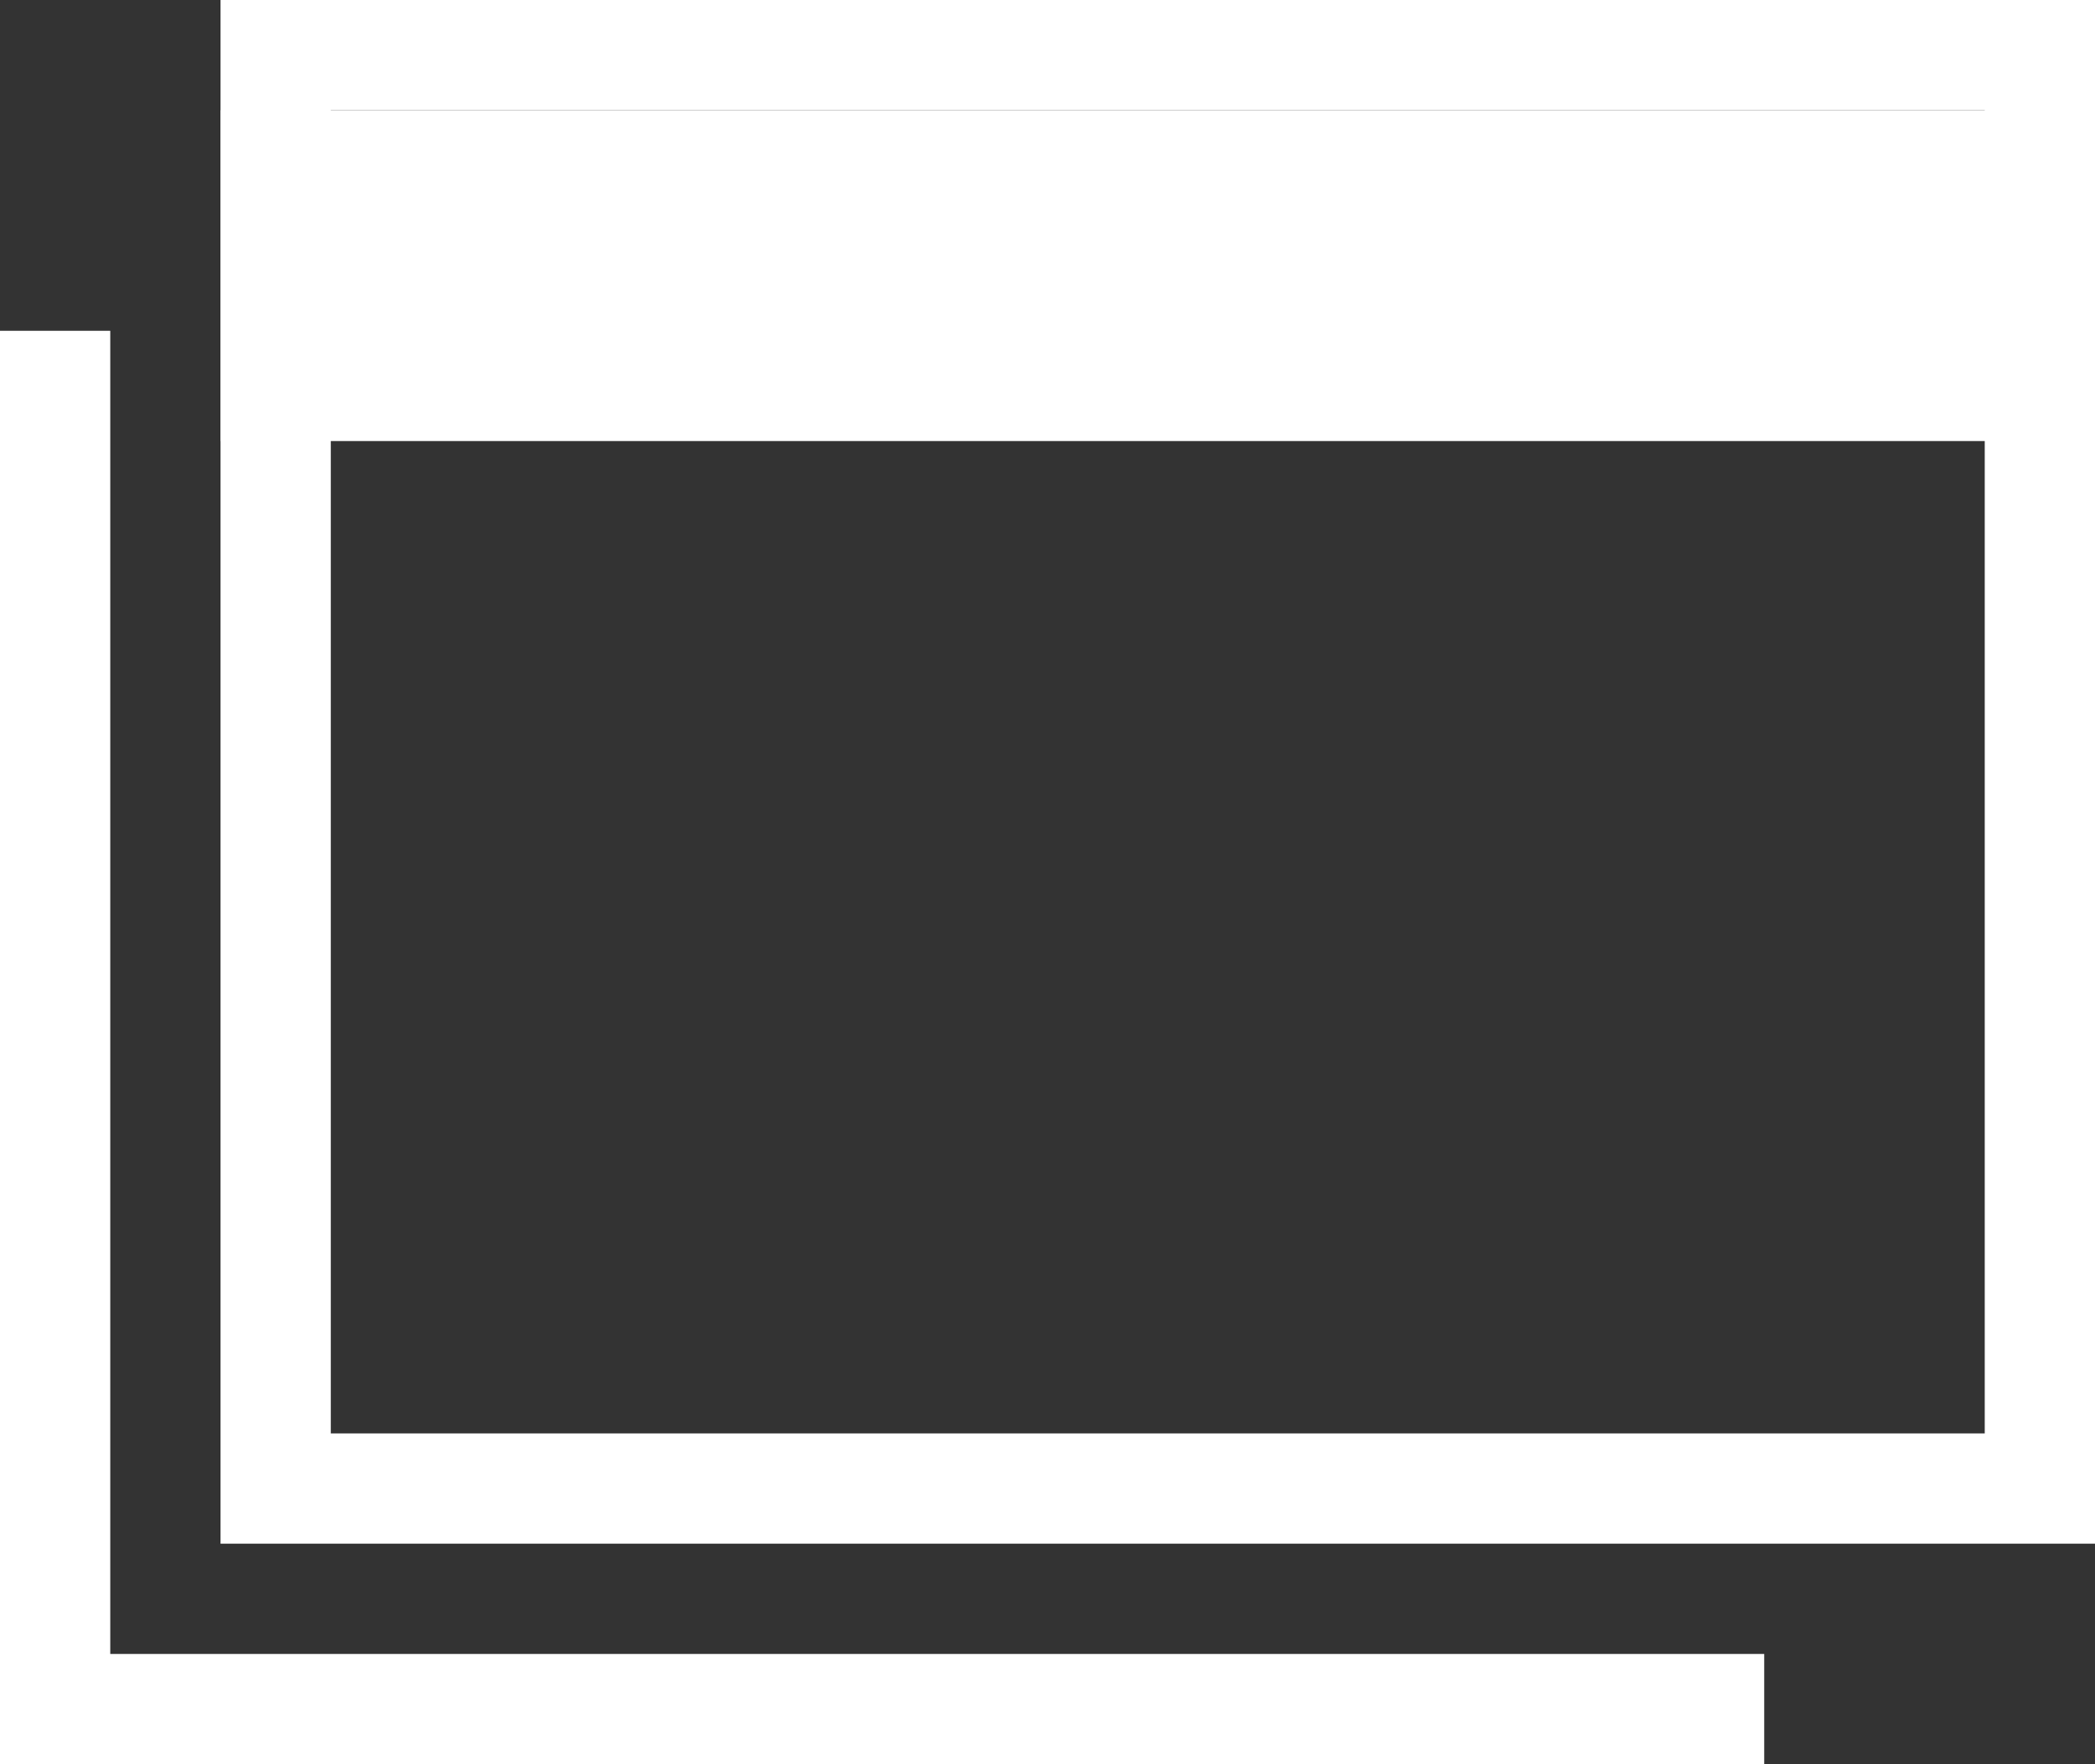
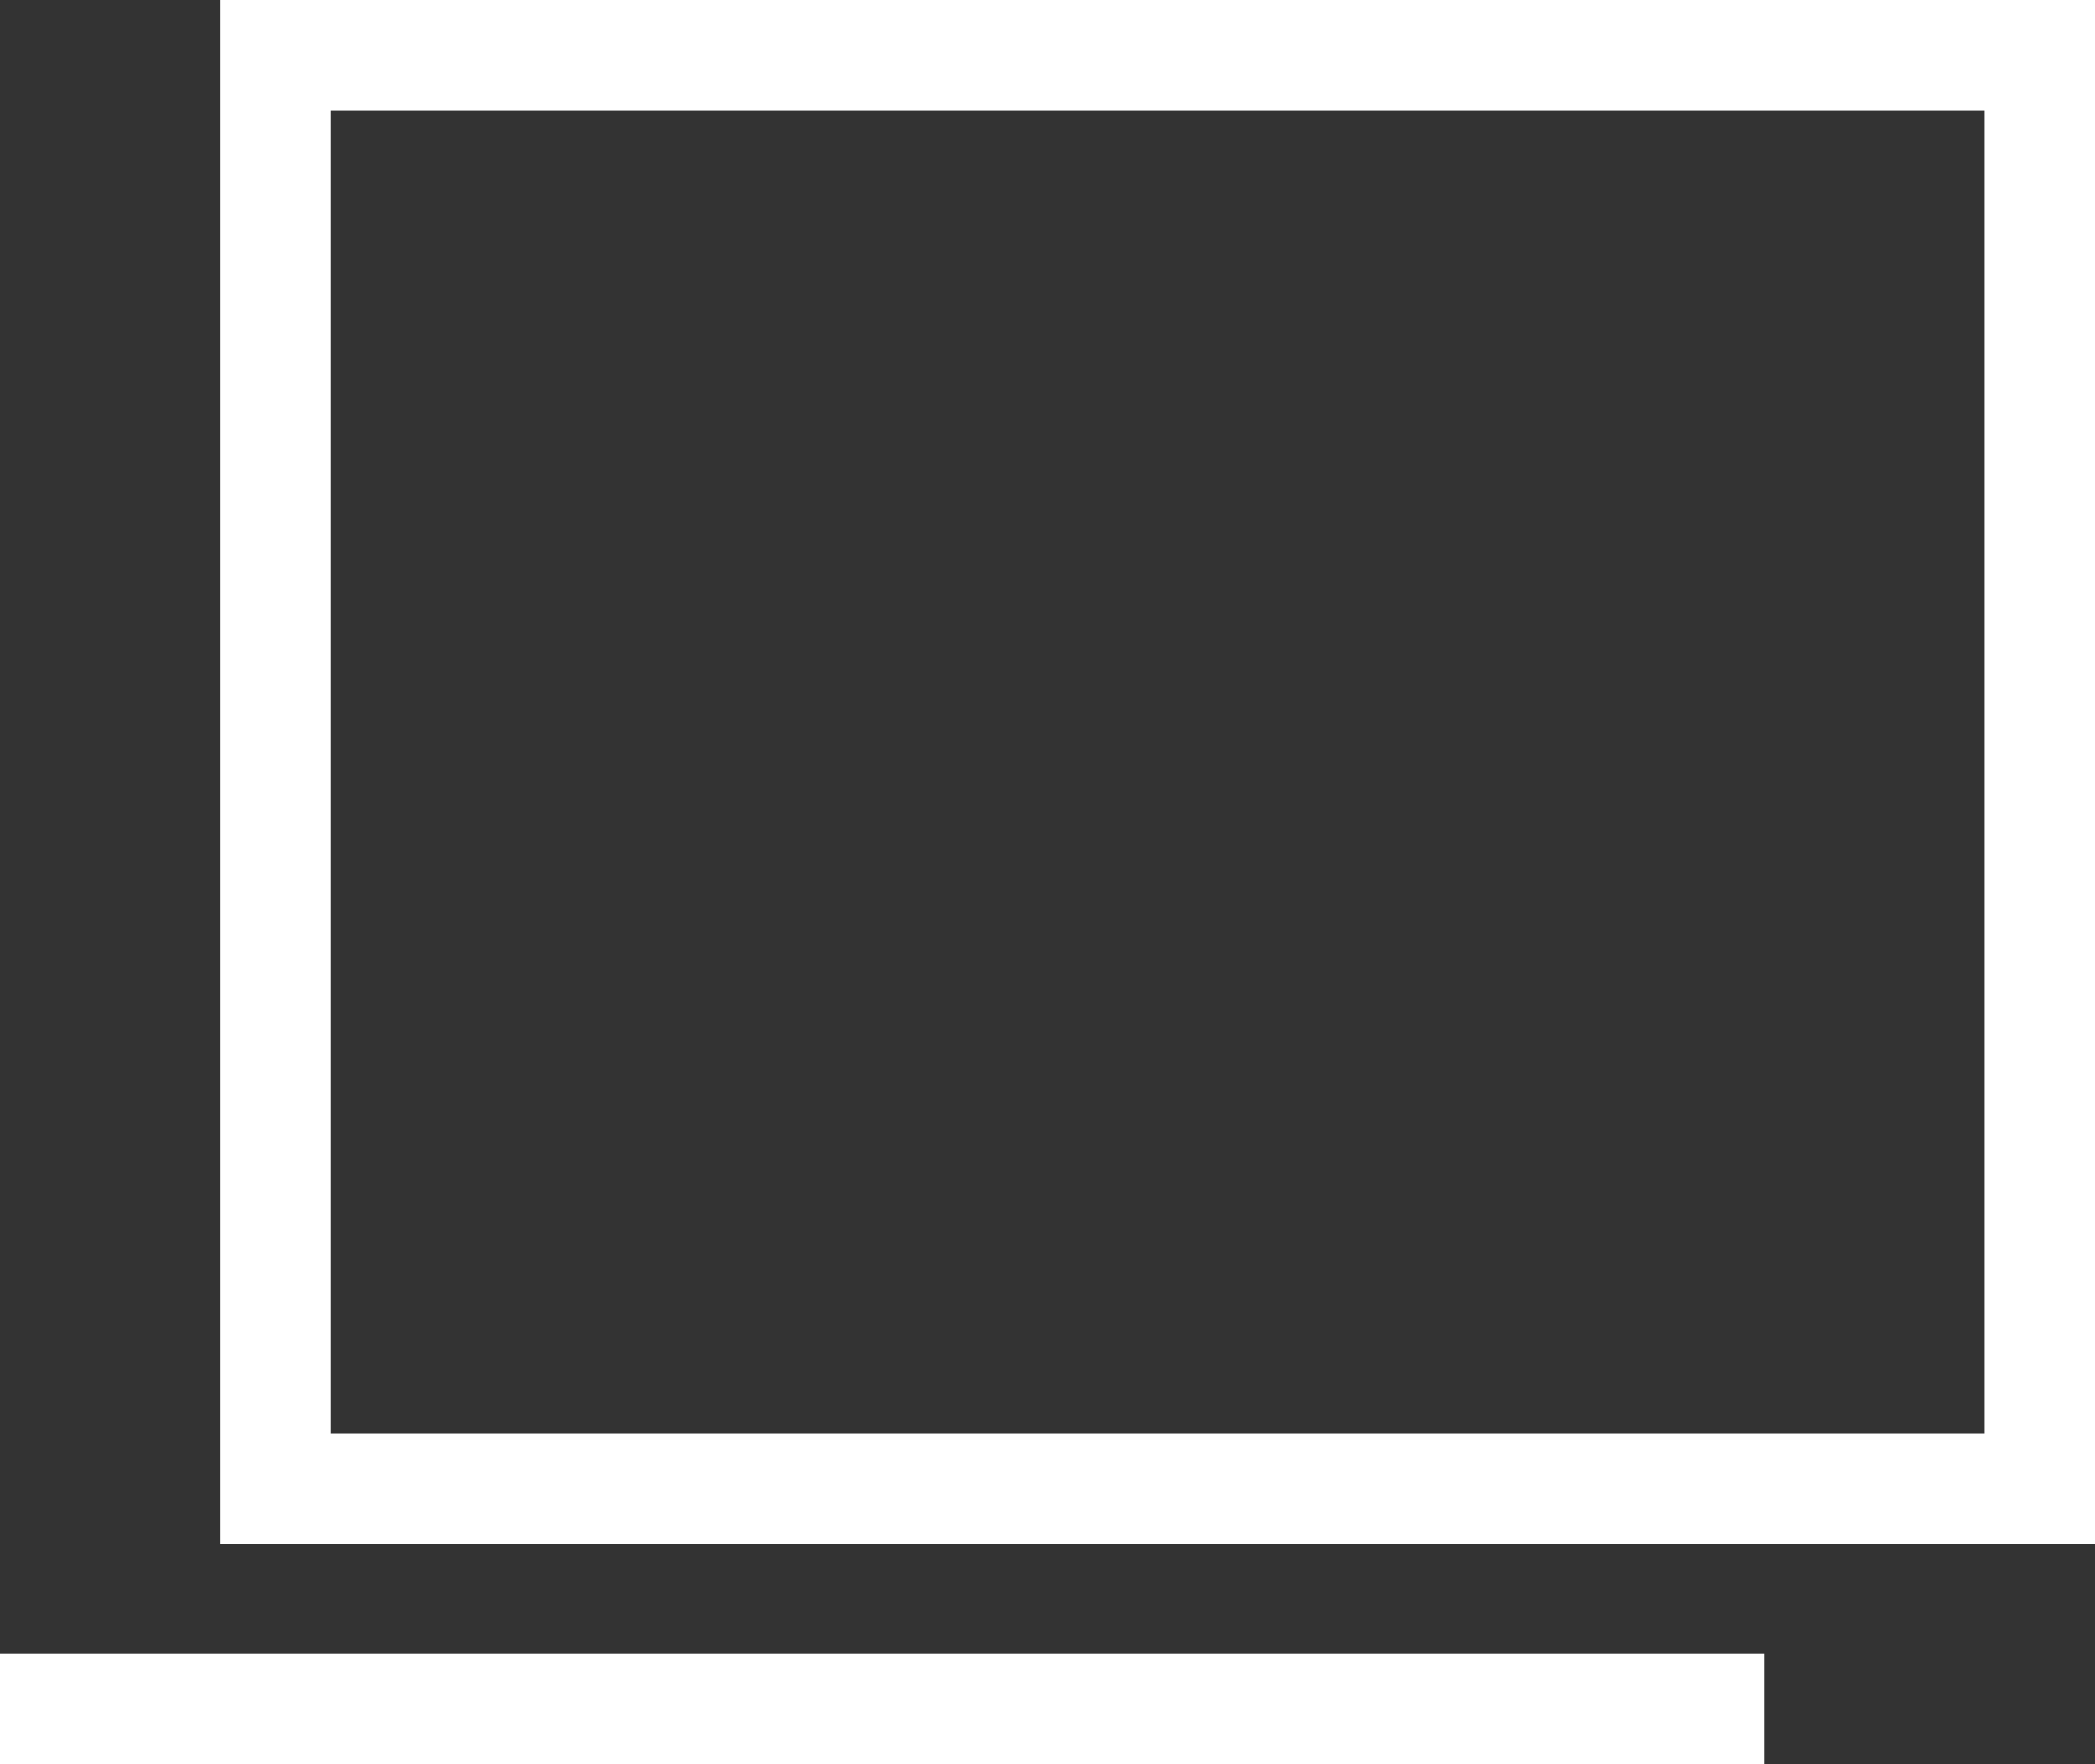
<svg xmlns="http://www.w3.org/2000/svg" width="19" height="16" viewBox="0 0 19 16">
  <rect x="0" y="0" width="19" height="16" fill="#333333" stroke="none" />
  <g id="グループ_23" data-name="グループ 23" transform="translate(-954 -3734)">
    <g id="グループ_10" data-name="グループ 10" transform="translate(954 3734)">
      <g id="長方形_27" data-name="長方形 27" transform="translate(2)" fill="none" stroke="#fff" stroke-width="1">
-         <rect width="17" height="14" stroke="none" />
        <rect x="0.5" y="0.5" width="16" height="13" fill="none" />
      </g>
-       <rect id="長方形_28" data-name="長方形 28" width="1" height="13" transform="translate(0 3)" fill="#fff" />
      <rect id="長方形_29" data-name="長方形 29" width="16" height="1" transform="translate(0 15)" fill="#fff" />
-       <rect id="長方形_30" data-name="長方形 30" width="17" height="3" transform="translate(2 1)" fill="#fff" />
    </g>
  </g>
</svg>